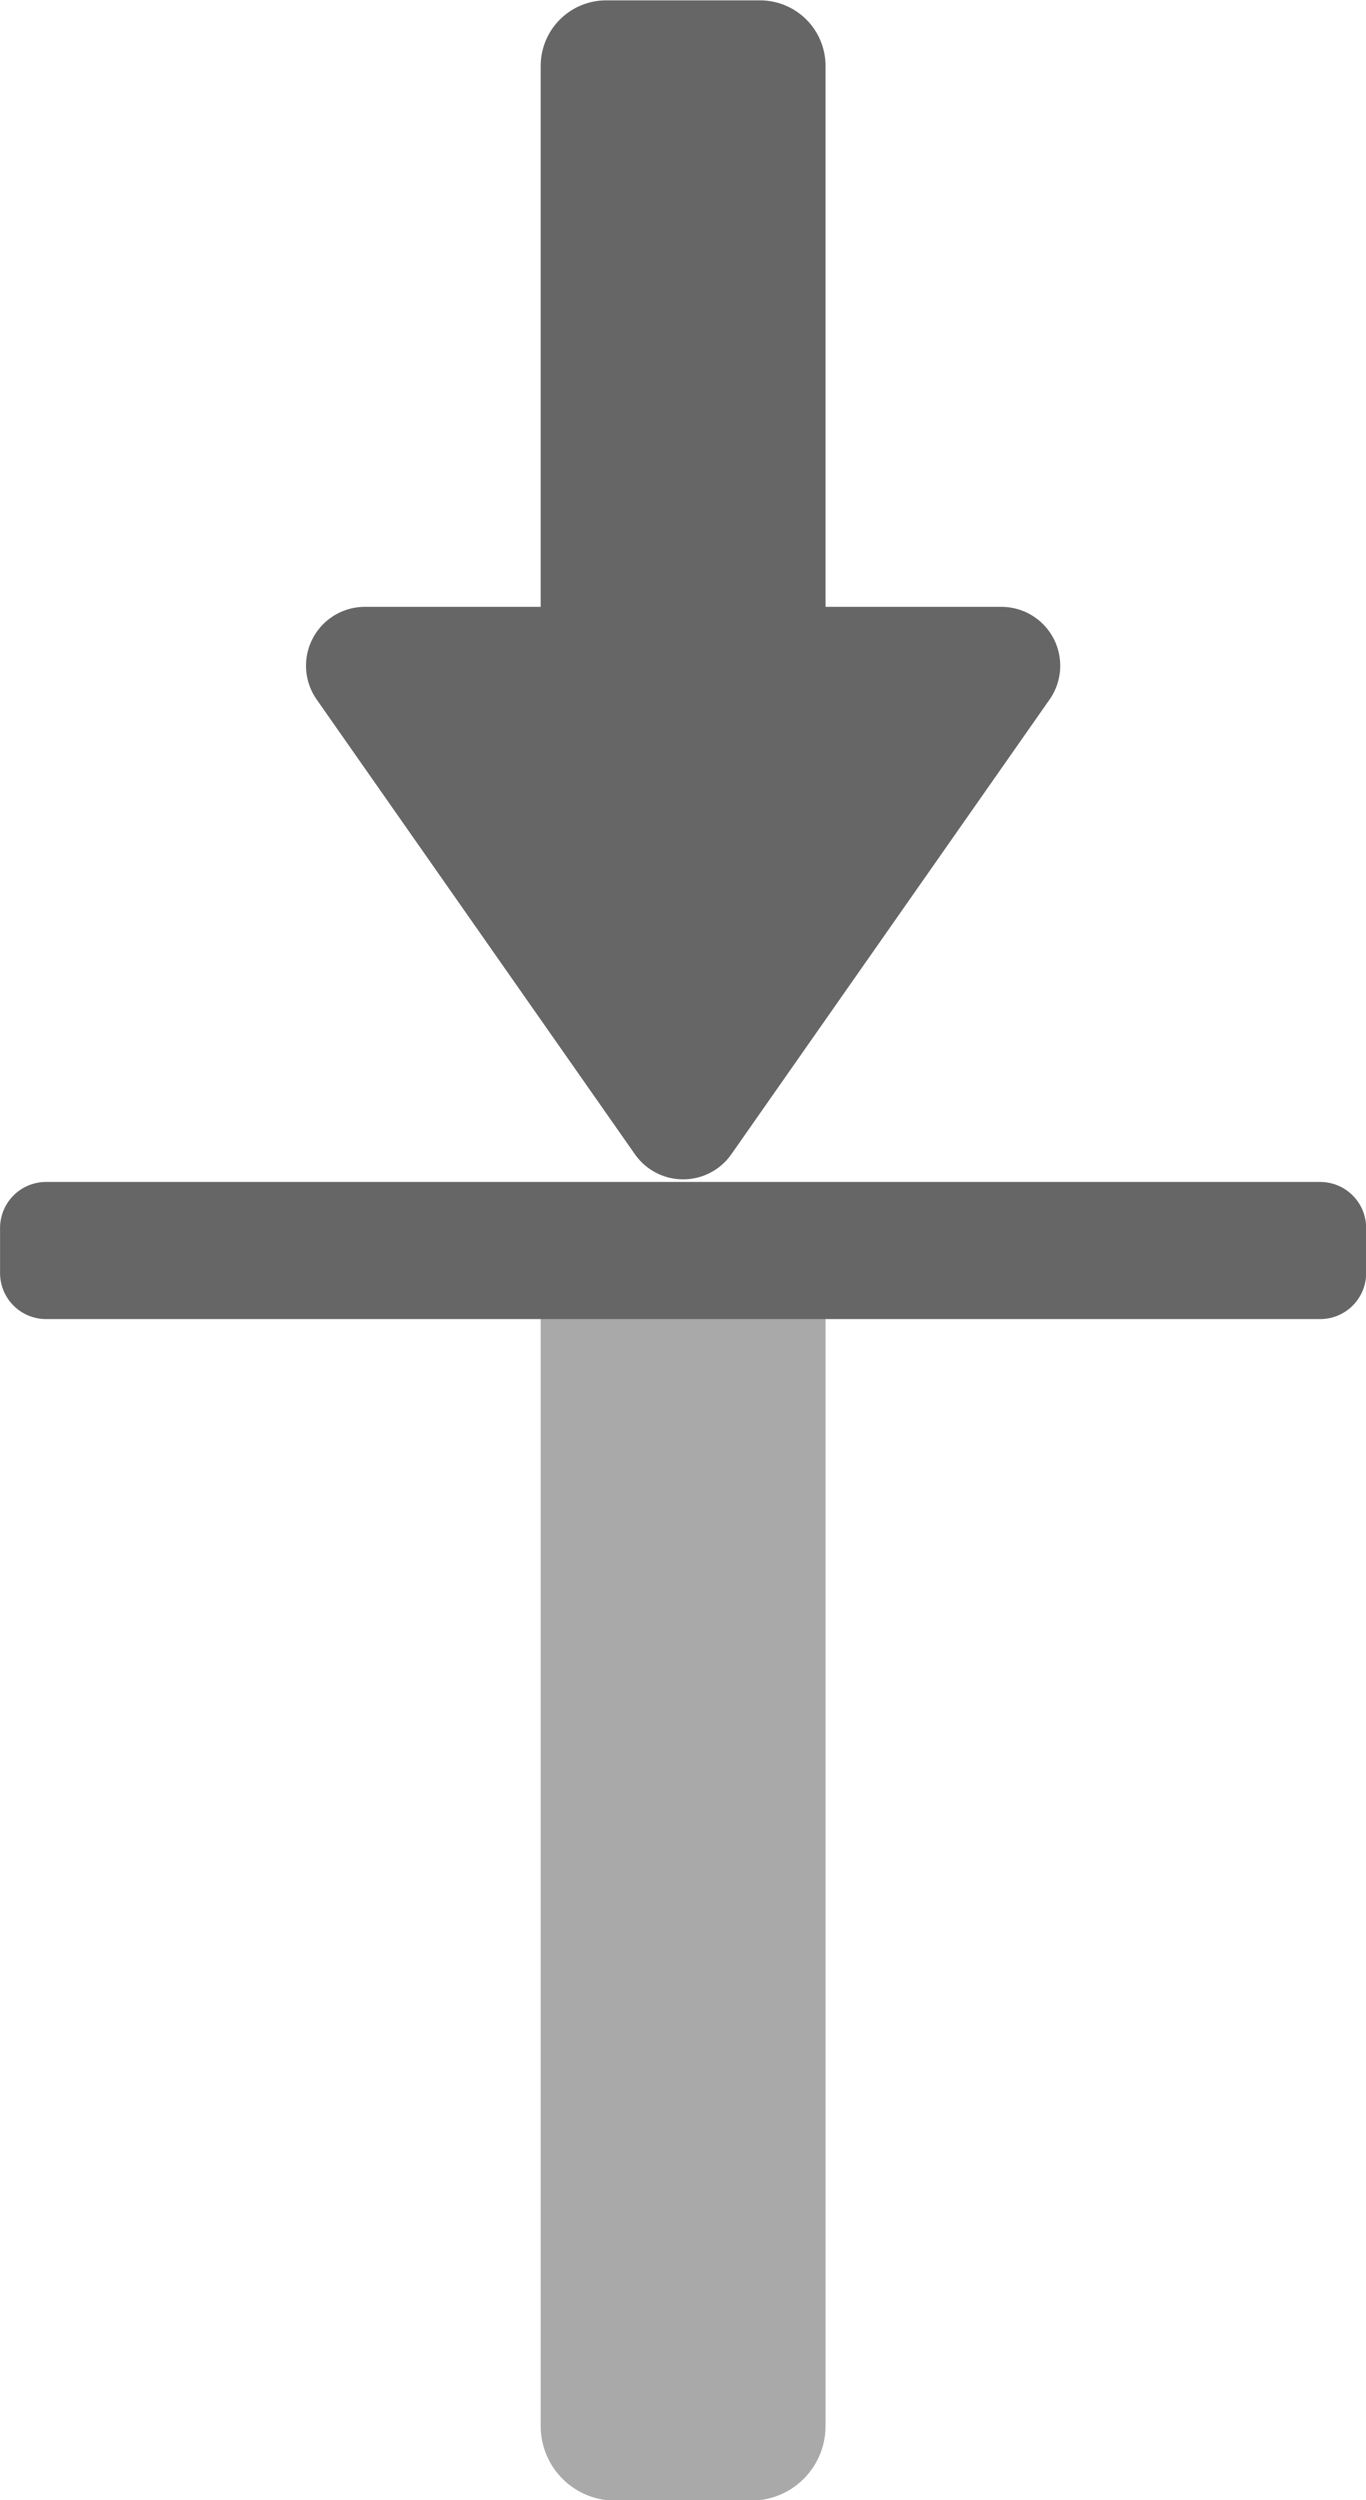
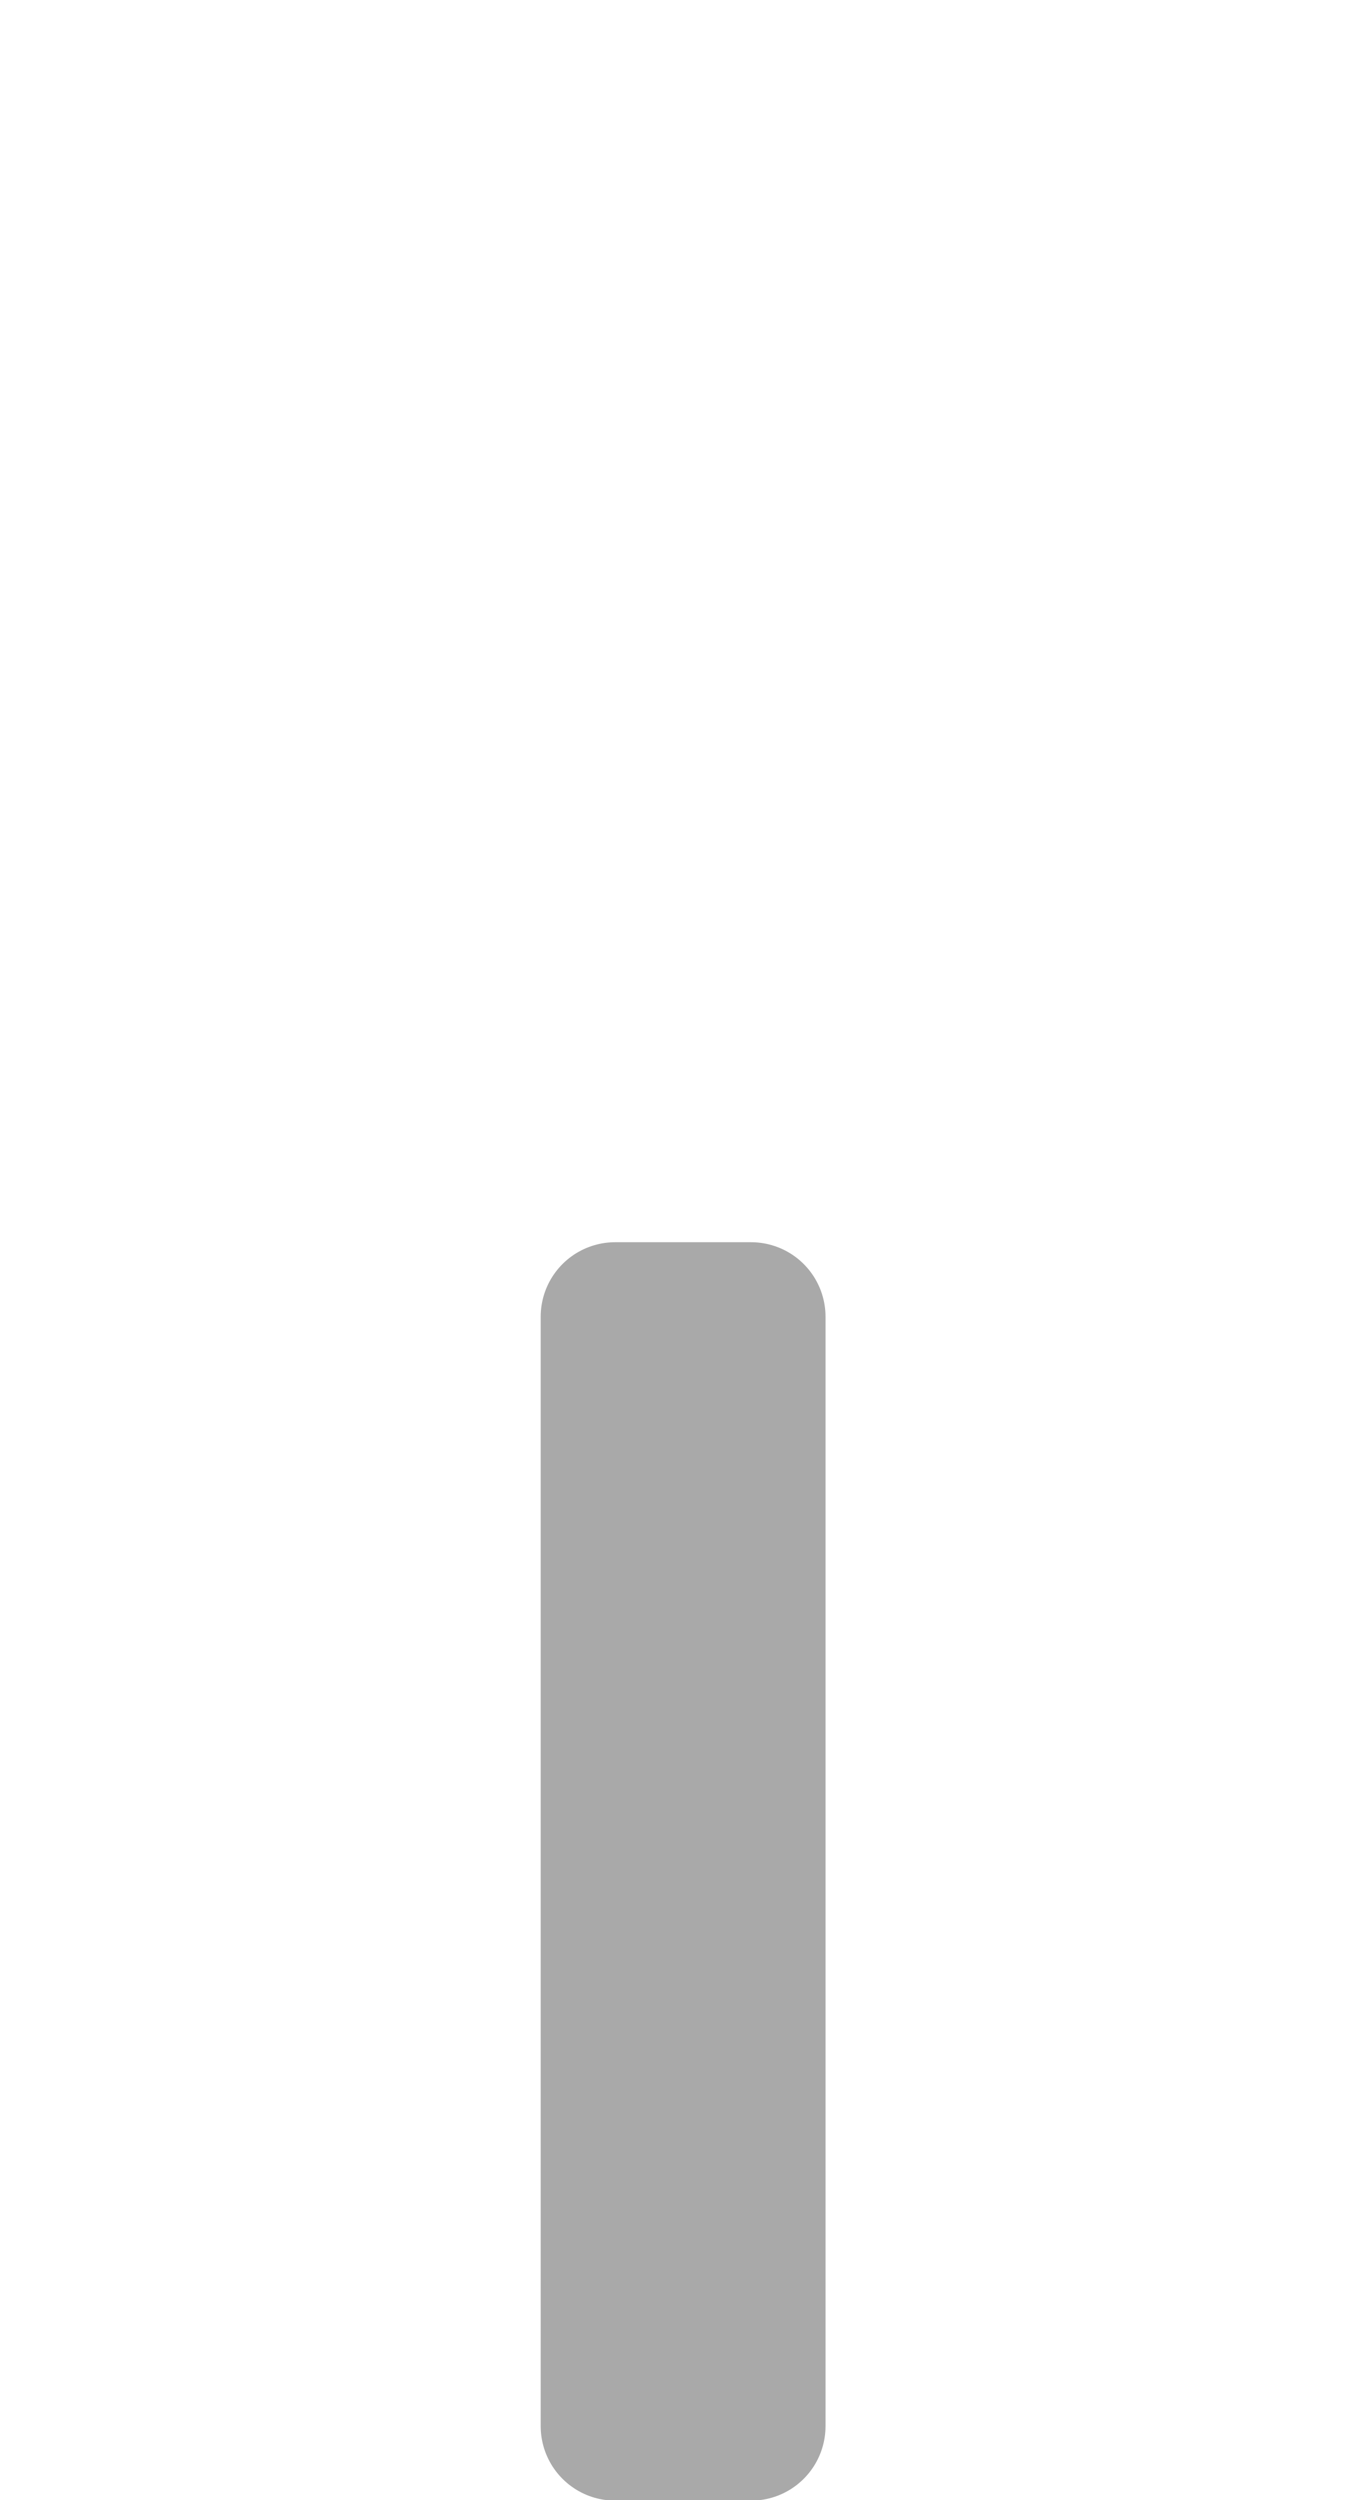
<svg xmlns="http://www.w3.org/2000/svg" version="1.1" id="svg4273" viewBox="0 0 301.404 551.475" height="155.639mm" width="85.063mm">
  <title id="title4821">Input arrow</title>
  <defs id="defs4275" />
  <g transform="translate(-291.594,-37.215)" id="layer1">
    <g id="g4254" transform="matrix(6.012,0,0,6.012,59.208,-1318.285)">
-       <path id="path4230" d="m 52.045,249.891 11.68,16.685 11.68,-16.685 z" style="fill:#666666;fill-rule:evenodd;stroke:#666666;stroke-width:4.321;stroke-linecap:butt;stroke-linejoin:round;stroke-miterlimit:4;stroke-dasharray:none;stroke-opacity:1" />
-       <rect y="227.882" x="60.901" height="27.79" width="5.647" id="rect4232" style="opacity:1;fill:#666666;fill-opacity:1;stroke:#666666;stroke-width:4.807;stroke-linecap:butt;stroke-linejoin:round;stroke-miterlimit:4;stroke-dasharray:none;stroke-dashoffset:0;stroke-opacity:1" />
      <rect style="opacity:1;fill:#666666;fill-opacity:1;stroke:#a9a9a9;stroke-width:5.467;stroke-linecap:butt;stroke-linejoin:round;stroke-miterlimit:4;stroke-dasharray:none;stroke-dashoffset:0;stroke-opacity:1" id="rect4240" width="4.987" height="40.704" x="61.231" y="273.776" />
-       <rect transform="matrix(0,1,-1,0,0,0)" style="opacity:1;fill:#666666;fill-opacity:1;stroke:#666666;stroke-width:3.376;stroke-linecap:butt;stroke-linejoin:round;stroke-miterlimit:4;stroke-dasharray:none;stroke-dashoffset:0;stroke-opacity:1" id="rect4234" width="1.656" height="46.761" x="270.519" y="-87.105" />
    </g>
  </g>
</svg>